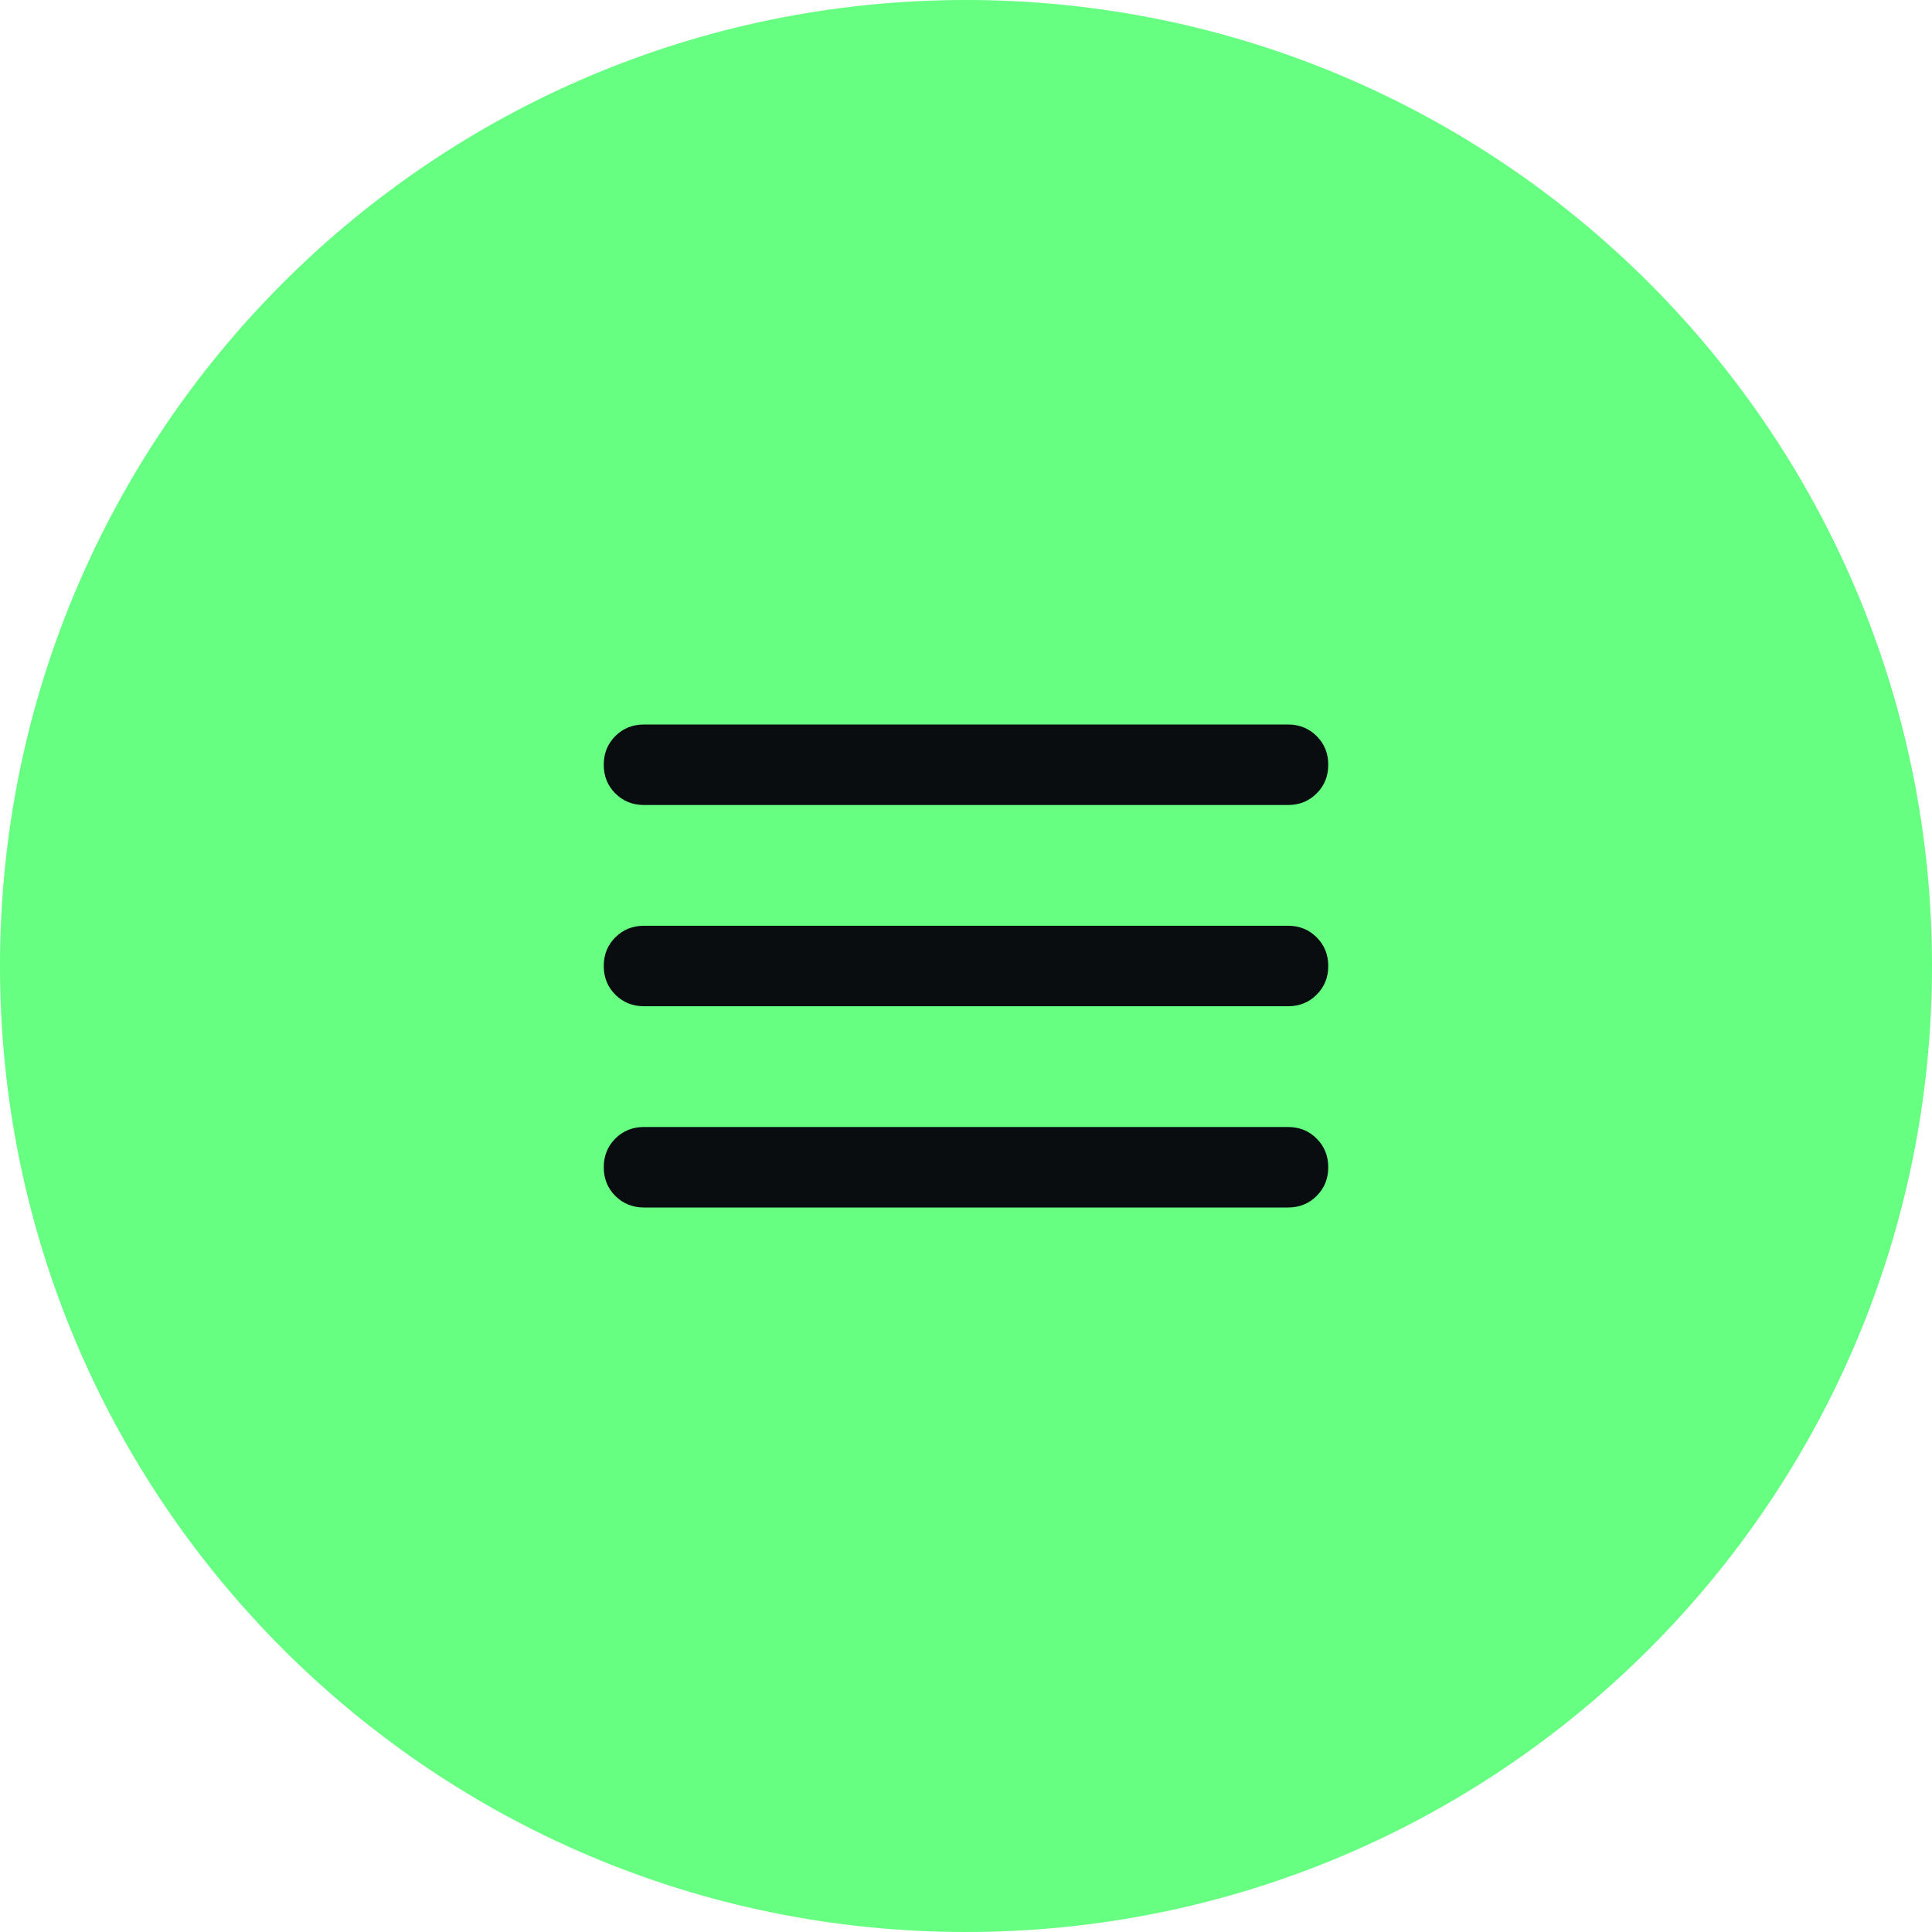
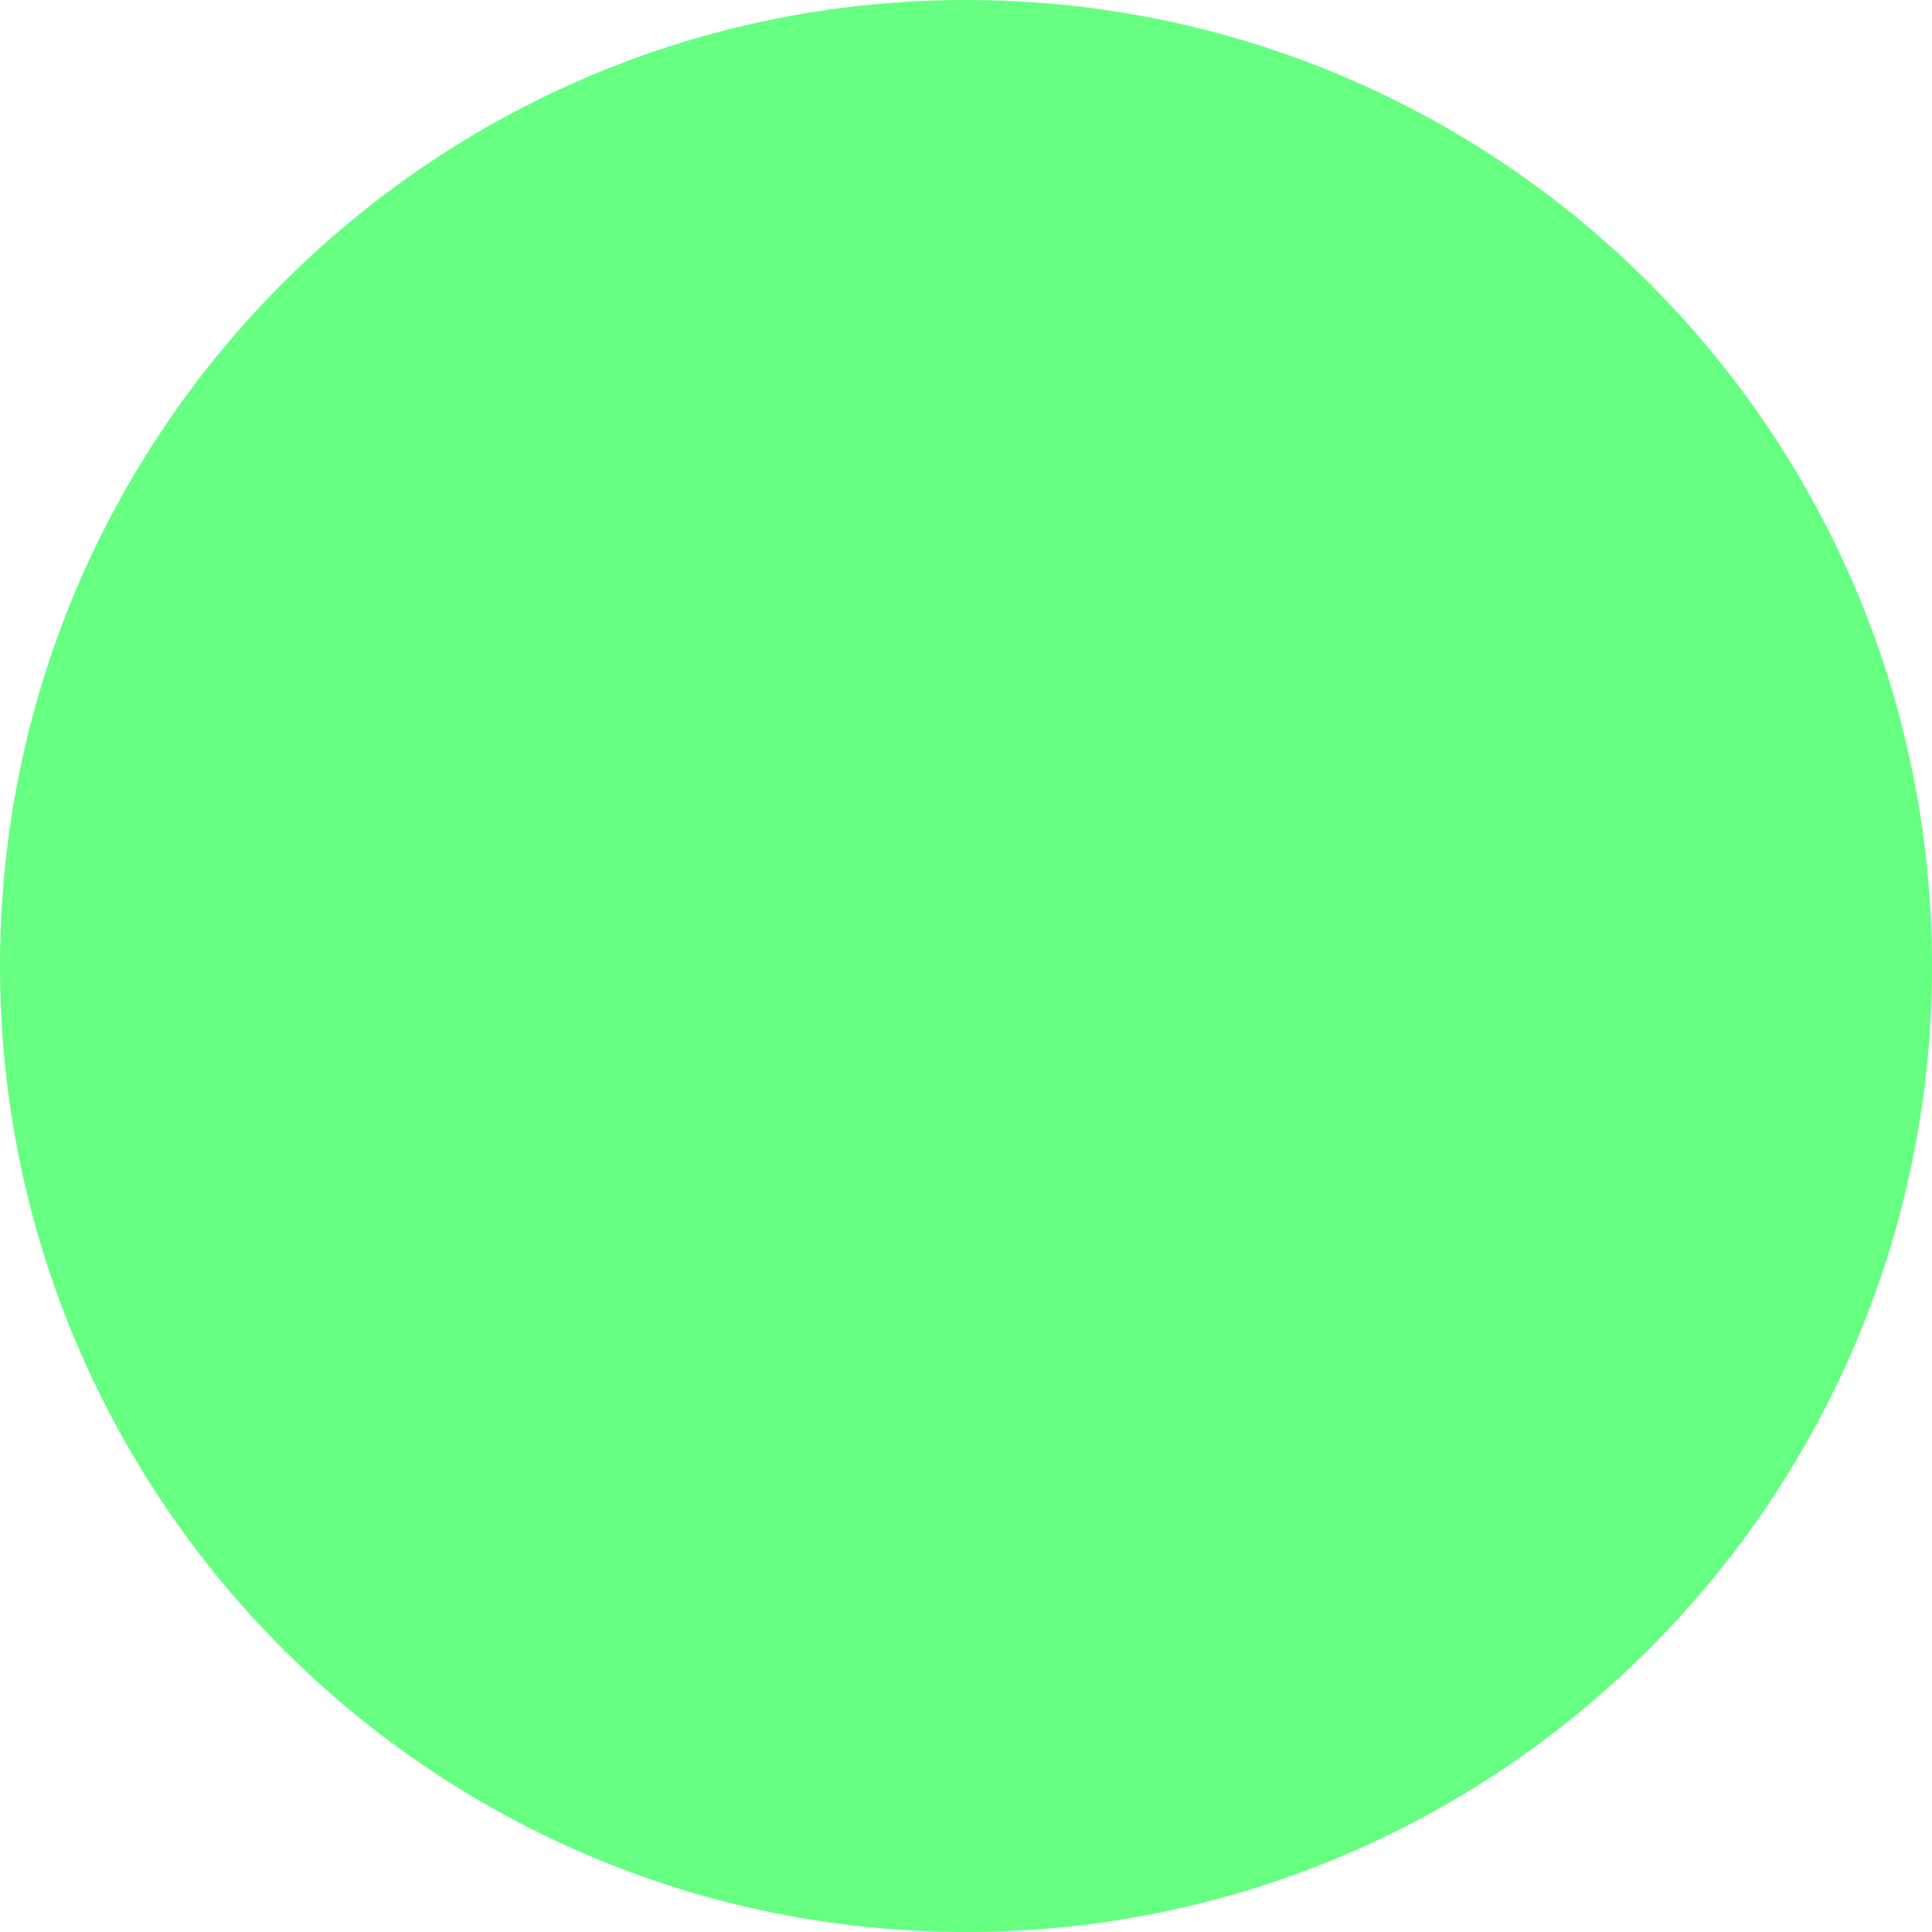
<svg xmlns="http://www.w3.org/2000/svg" width="48" height="48" viewBox="0 0 48 48" fill="none">
  <path d="M0 24C0 10.745 10.745 0 24 0C37.255 0 48 10.745 48 24C48 37.255 37.255 48 24 48C10.745 48 0 37.255 0 24Z" fill="#66FF82" />
  <mask id="mask0_164_4444" style="mask-type:alpha" maskUnits="userSpaceOnUse" x="12" y="12" width="24" height="24">
-     <rect x="12" y="12" width="24" height="24" fill="#D9D9D9" />
-   </mask>
+     </mask>
  <g mask="url(#mask0_164_4444)">
    <path d="M16 30C15.717 30 15.479 29.904 15.287 29.712C15.096 29.521 15 29.283 15 29C15 28.717 15.096 28.479 15.287 28.288C15.479 28.096 15.717 28 16 28H32C32.283 28 32.521 28.096 32.712 28.288C32.904 28.479 33 28.717 33 29C33 29.283 32.904 29.521 32.712 29.712C32.521 29.904 32.283 30 32 30H16ZM16 25C15.717 25 15.479 24.904 15.287 24.712C15.096 24.521 15 24.283 15 24C15 23.717 15.096 23.479 15.287 23.288C15.479 23.096 15.717 23 16 23H32C32.283 23 32.521 23.096 32.712 23.288C32.904 23.479 33 23.717 33 24C33 24.283 32.904 24.521 32.712 24.712C32.521 24.904 32.283 25 32 25H16ZM16 20C15.717 20 15.479 19.904 15.287 19.712C15.096 19.521 15 19.283 15 19C15 18.717 15.096 18.479 15.287 18.288C15.479 18.096 15.717 18 16 18H32C32.283 18 32.521 18.096 32.712 18.288C32.904 18.479 33 18.717 33 19C33 19.283 32.904 19.521 32.712 19.712C32.521 19.904 32.283 20 32 20H16Z" fill="#090D10" />
  </g>
</svg>